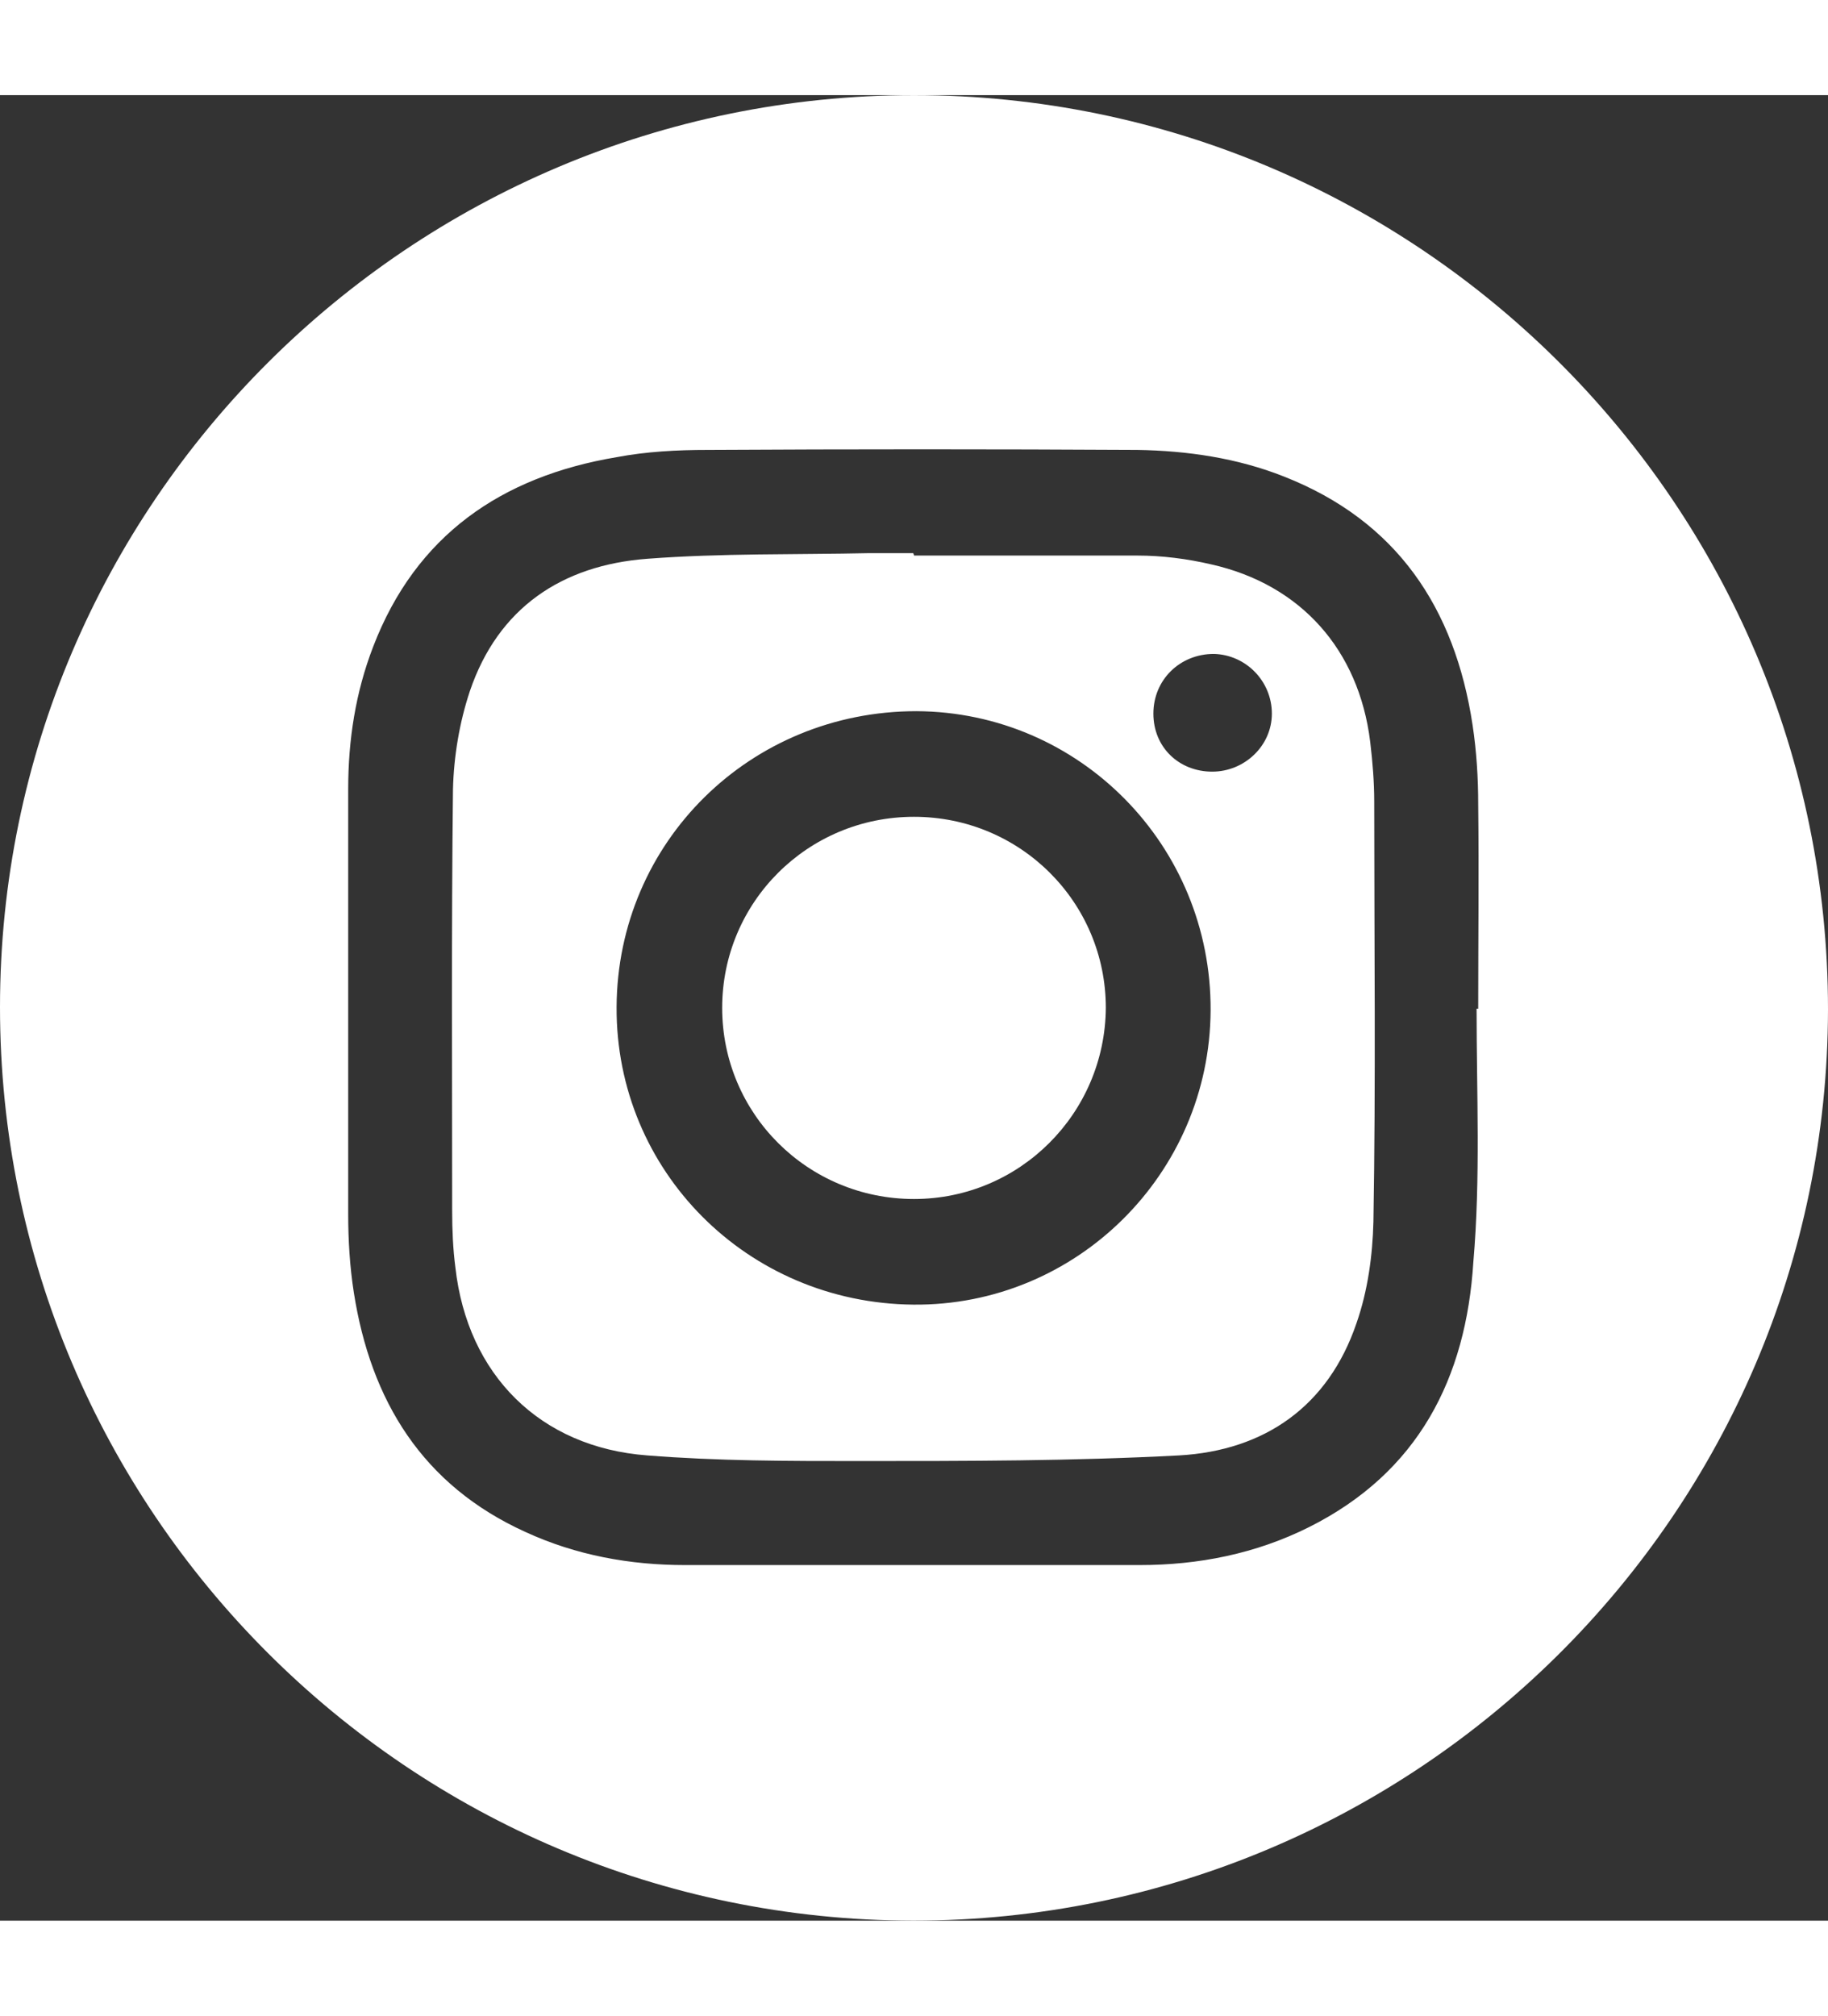
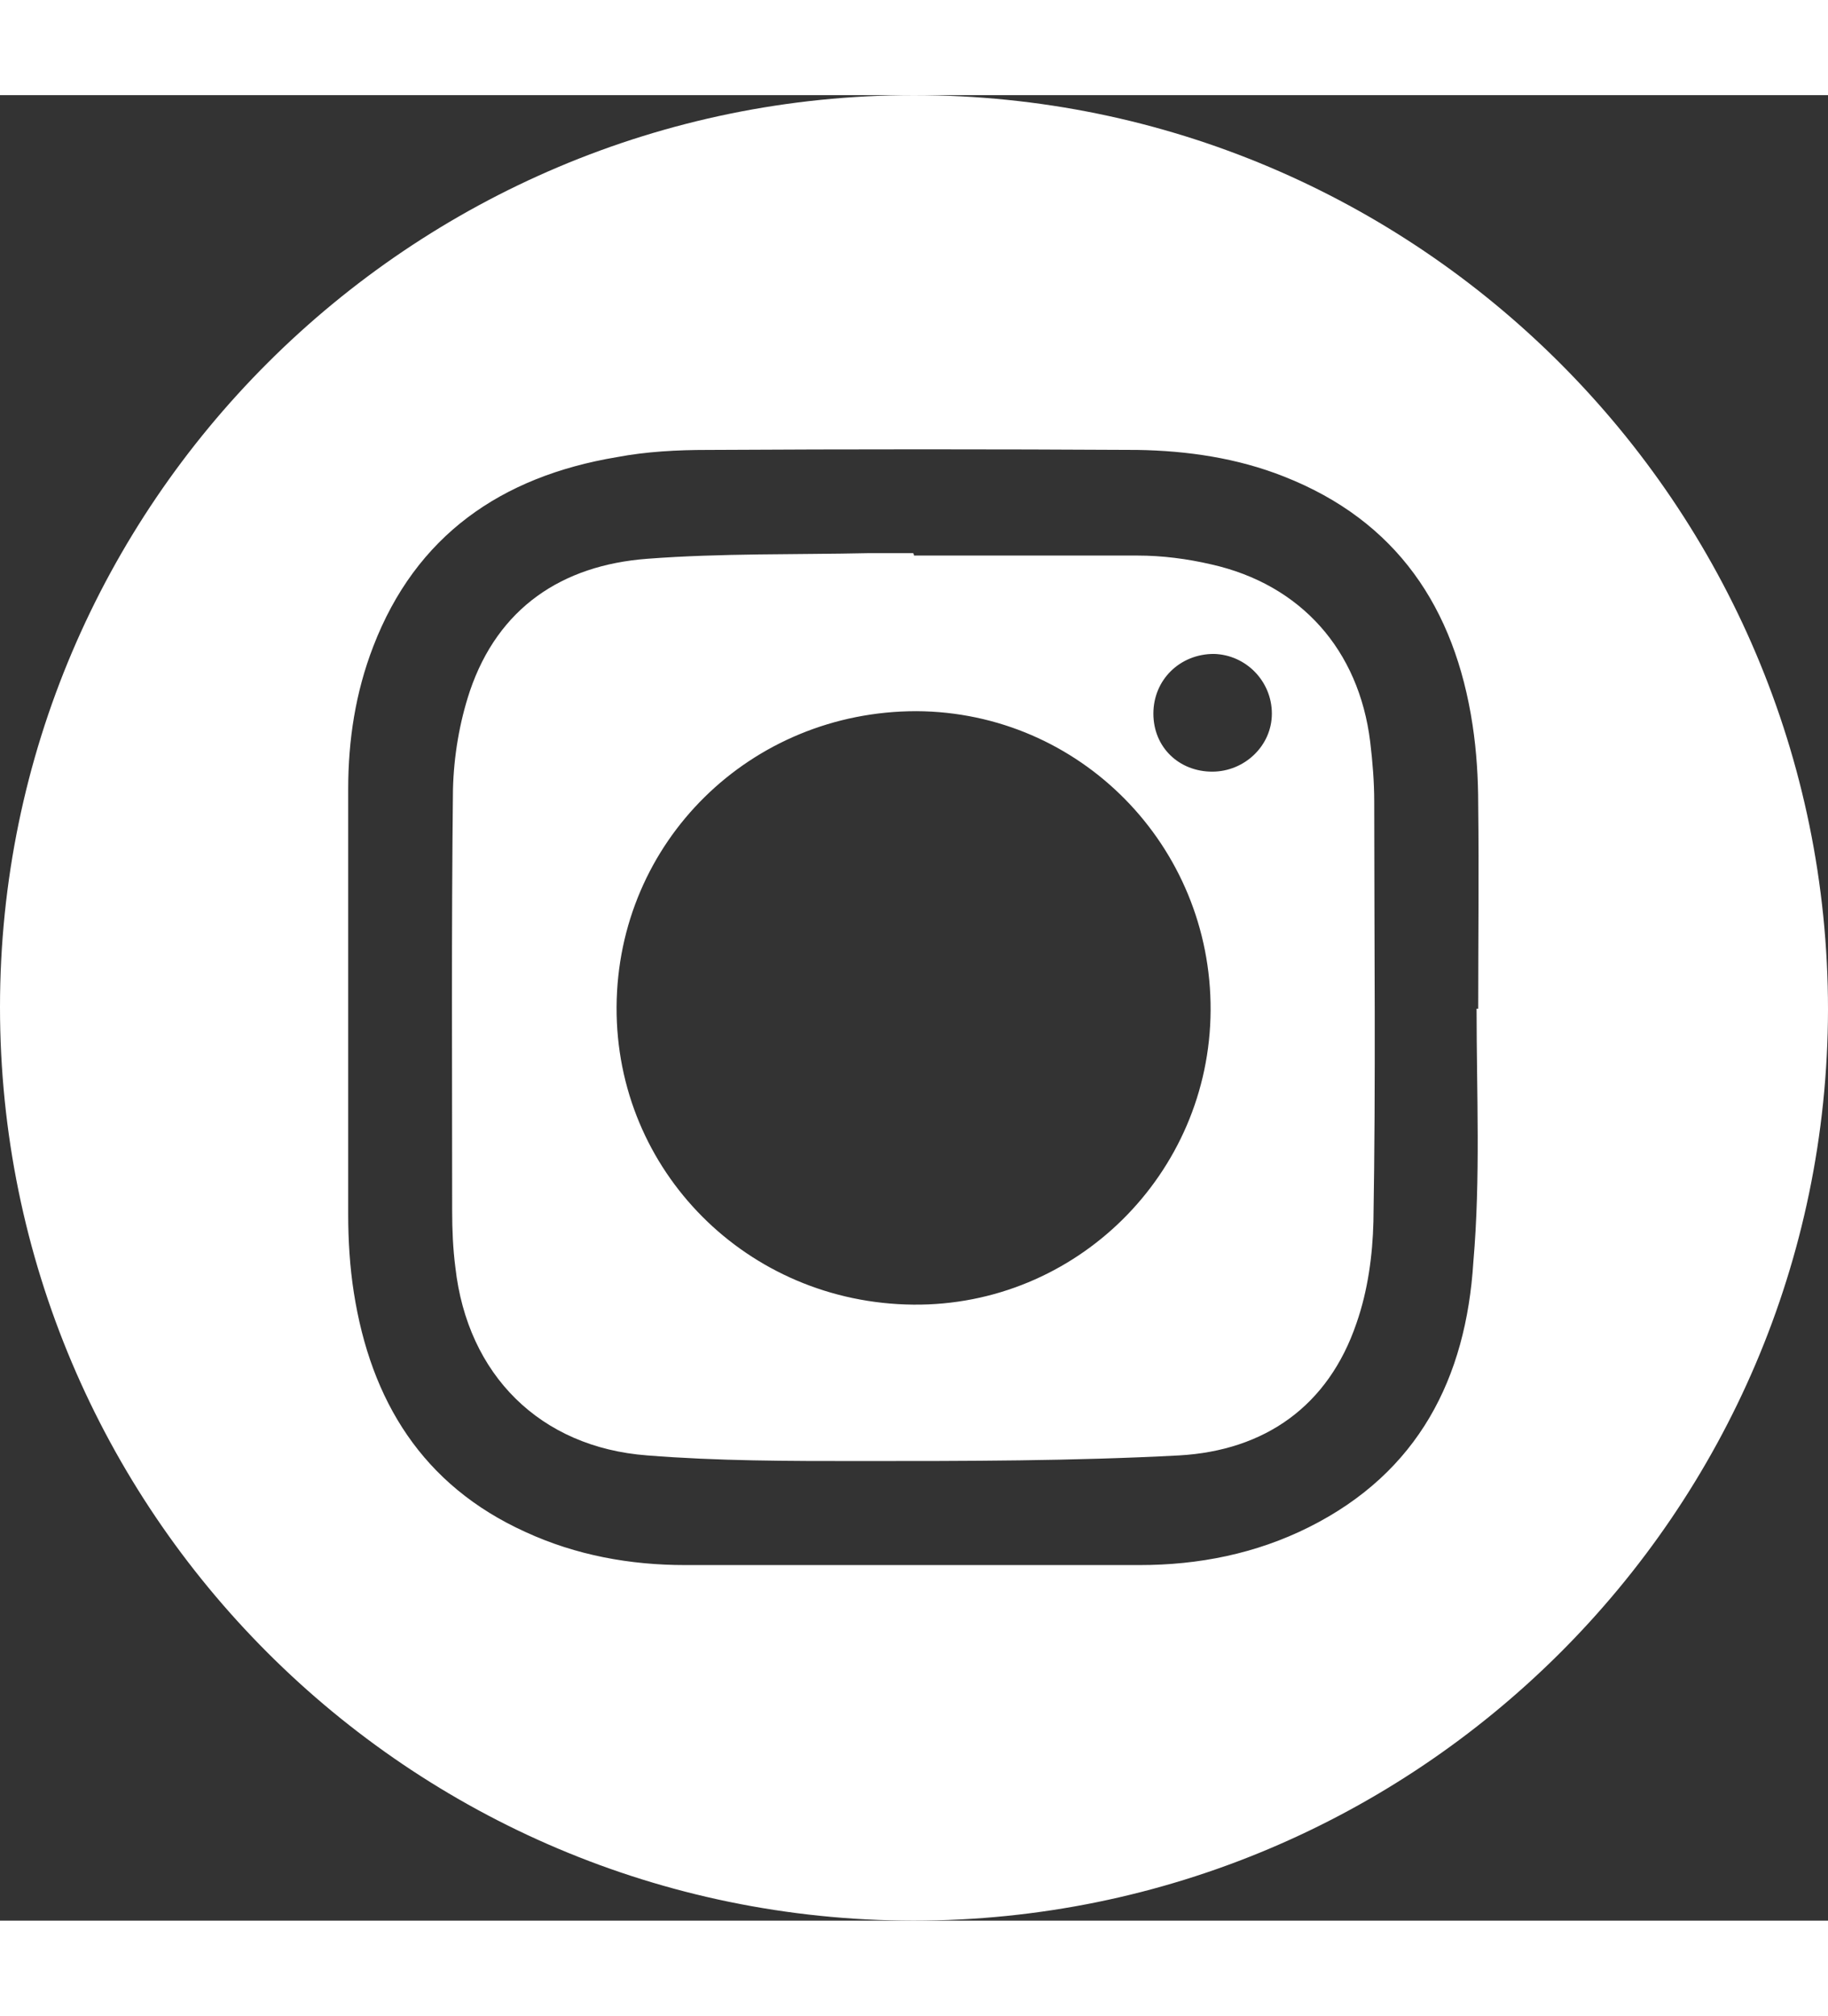
<svg xmlns="http://www.w3.org/2000/svg" id="Capa_1" data-name="Capa 1" viewBox="0 0 22.68 22.64" width="100%" height="25">
  <rect x="0" y="0" width="22.68" height="22.64" fill="#333333" stroke="none" />
  <defs>
    <style>
      .cls-1 {
        fill: #fff;
        stroke-width: 0px;
      }
    </style>
  </defs>
  <path class="cls-1" d="m0,11.31C0,5.07,5.09,0,11.34,0s11.34,5.08,11.34,11.34c-.01,6.24-5.1,11.3-11.35,11.3C5.07,22.63,0,17.56,0,11.31Zm18.32.02h.02c0-.84.01-1.69,0-2.53,0-.33-.02-.66-.07-.99-.22-1.45-.94-2.53-2.34-3.08-.58-.23-1.2-.32-1.82-.33-1.78-.01-3.55-.01-5.33,0-.38,0-.76.02-1.13.09-1.43.24-2.49.97-3.02,2.35-.22.57-.31,1.16-.31,1.77v5.27c0,.32.02.65.07.97.21,1.34.85,2.39,2.13,2.97.63.29,1.3.41,1.98.41,1.88,0,3.76,0,5.64,0,.73,0,1.44-.14,2.1-.47,1.36-.68,1.95-1.85,2.04-3.29.09-1.04.04-2.09.04-3.14Z" />
  <path class="cls-1" d="m11.34,5.71c.92,0,1.84,0,2.77,0,.31,0,.62.04.92.11,1.11.25,1.83,1.06,1.97,2.2.03.25.05.5.05.74,0,1.74.02,3.47-.01,5.21-.01.42-.07.86-.21,1.26-.35,1.03-1.14,1.58-2.2,1.64-1.32.07-2.64.07-3.97.07-.88,0-1.75,0-2.63-.07-1.33-.1-2.23-1-2.38-2.33-.03-.23-.04-.47-.04-.7,0-1.74-.01-3.49.01-5.23.01-.41.08-.83.21-1.22.35-1.03,1.14-1.56,2.2-1.64.92-.07,1.84-.05,2.76-.07h.54s.01.02.01.03Zm-3.69,5.6c-.01,2.03,1.62,3.67,3.68,3.69,2.02.02,3.68-1.62,3.69-3.65.01-2.04-1.62-3.7-3.65-3.71-2.06,0-3.71,1.62-3.72,3.67Zm7.39-2.92c.4,0,.74-.32.74-.72s-.32-.73-.72-.74c-.42,0-.75.32-.75.74s.32.72.73.72Z" />
-   <path class="cls-1" d="m11.34,13.69c-1.32,0-2.38-1.06-2.38-2.37s1.06-2.37,2.38-2.37,2.38,1.06,2.38,2.37c-.01,1.31-1.07,2.37-2.38,2.37Z" />
</svg>